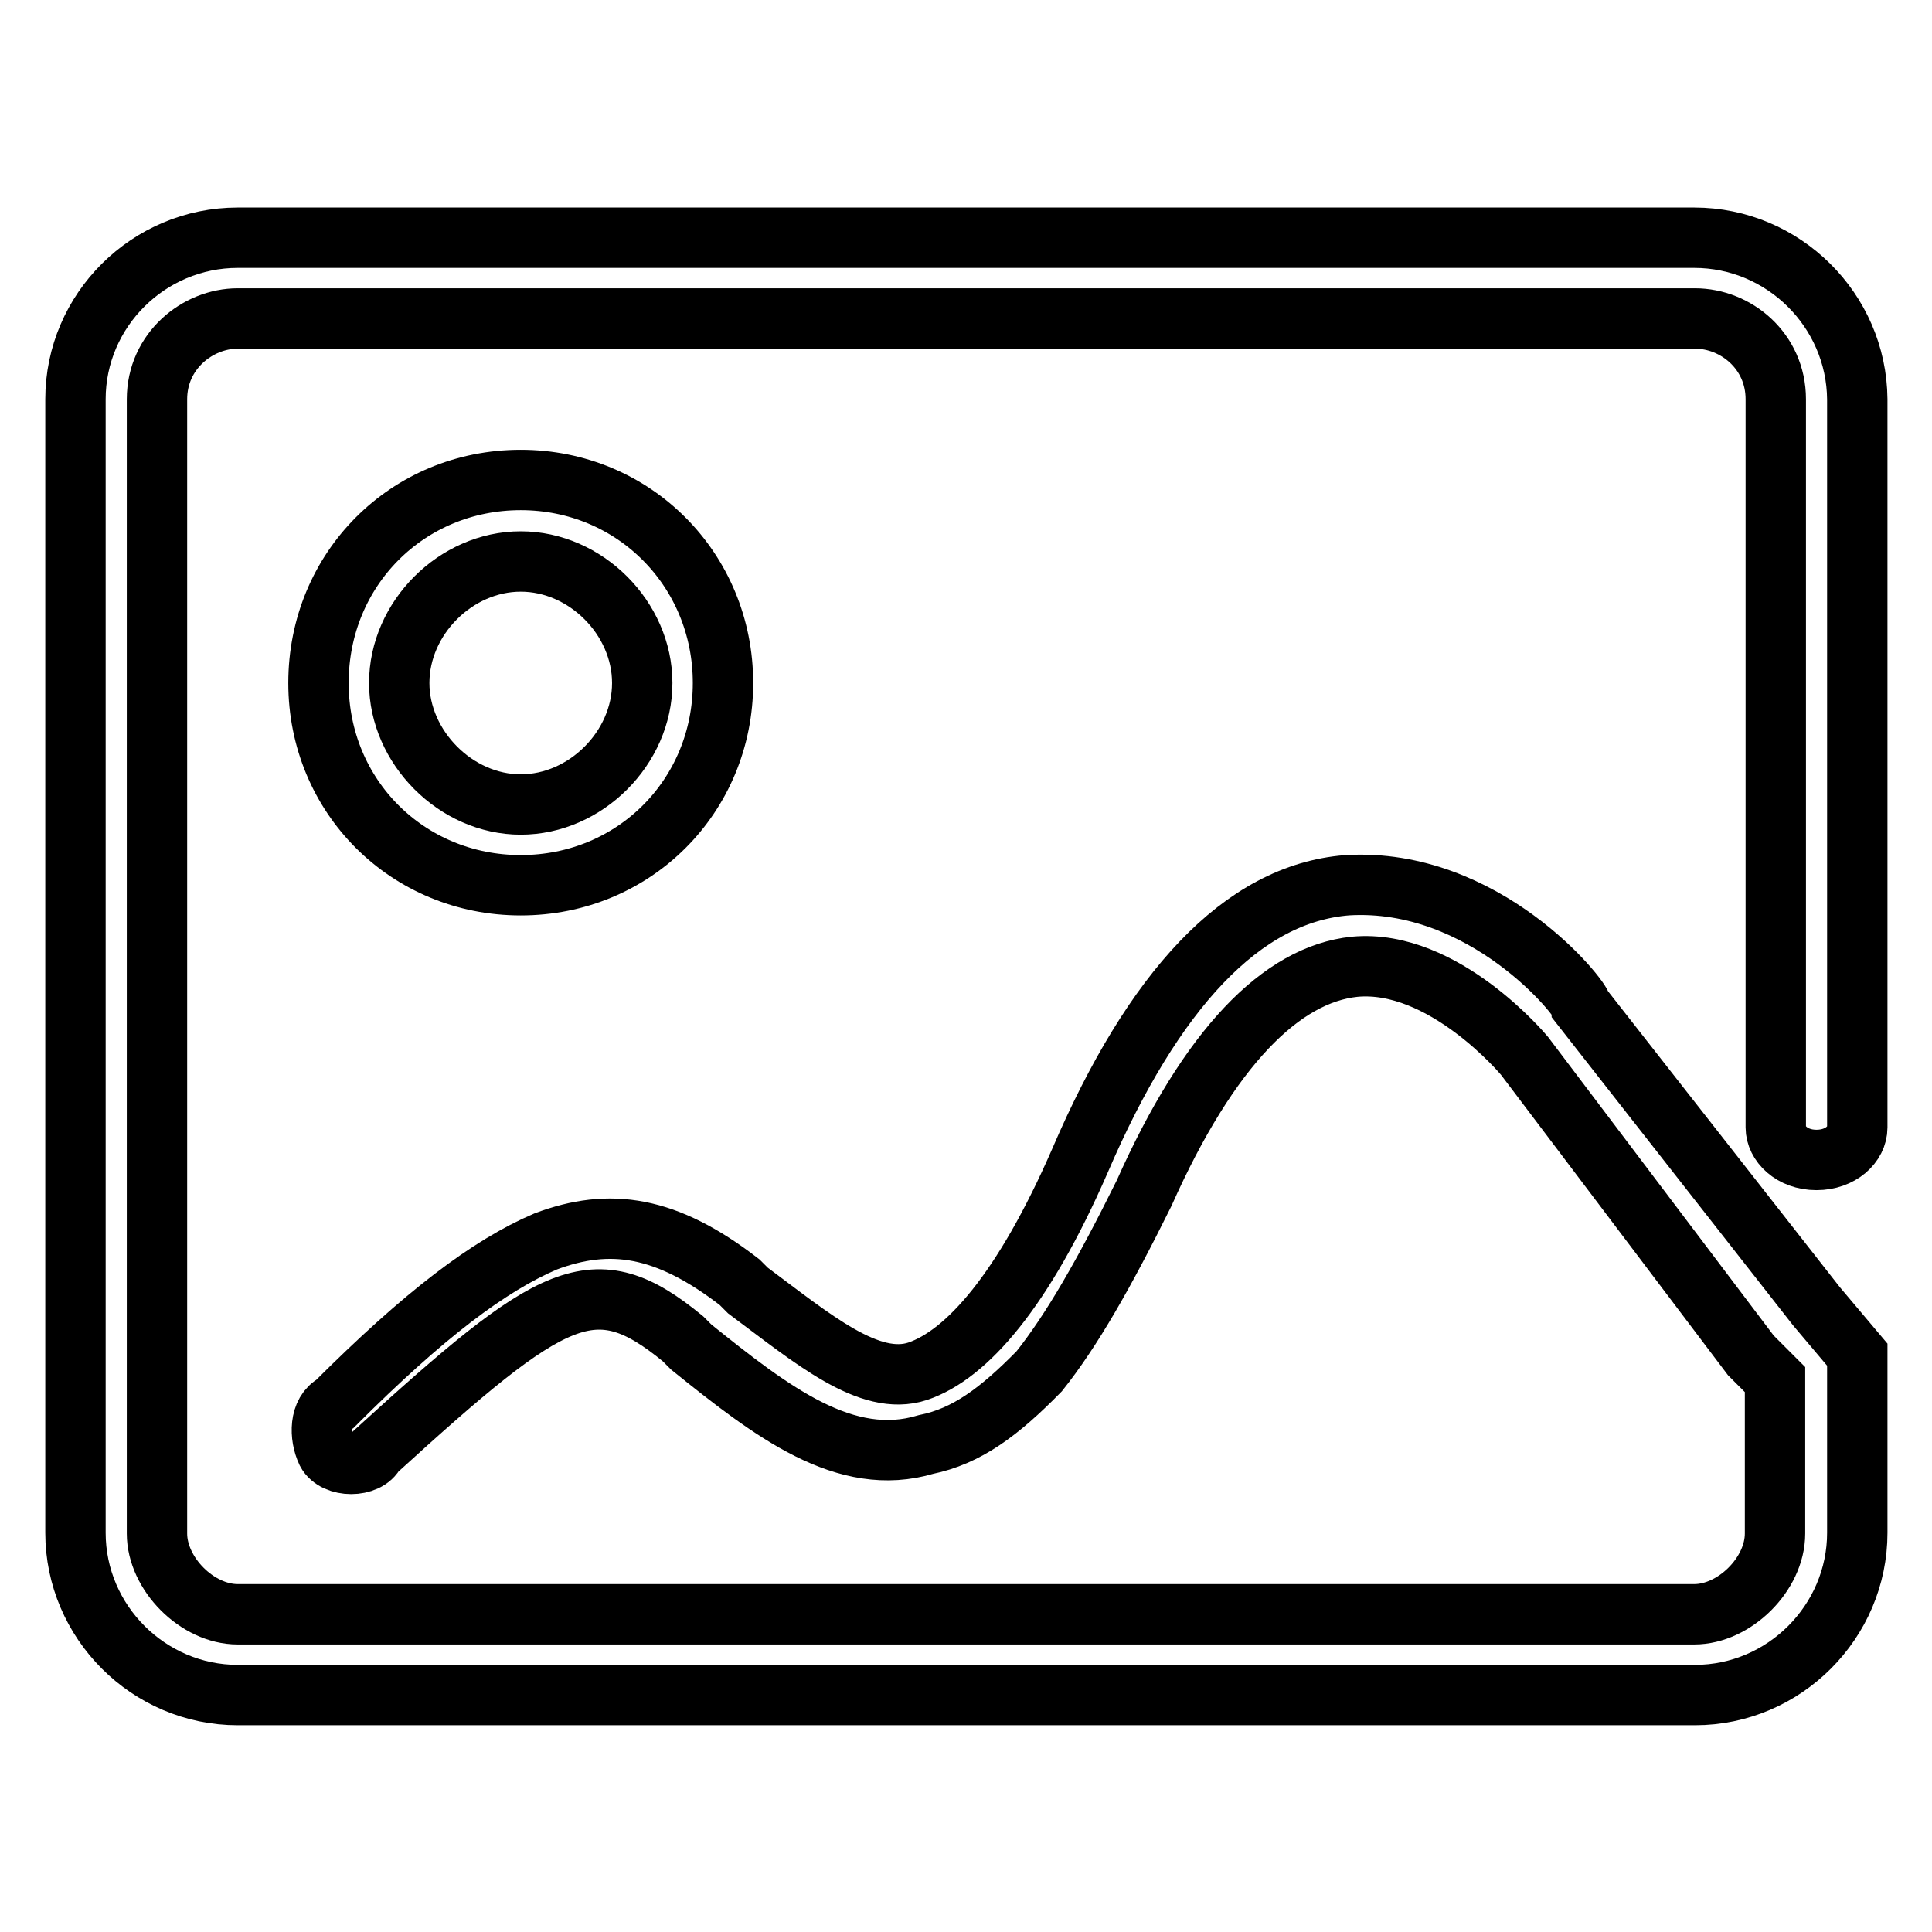
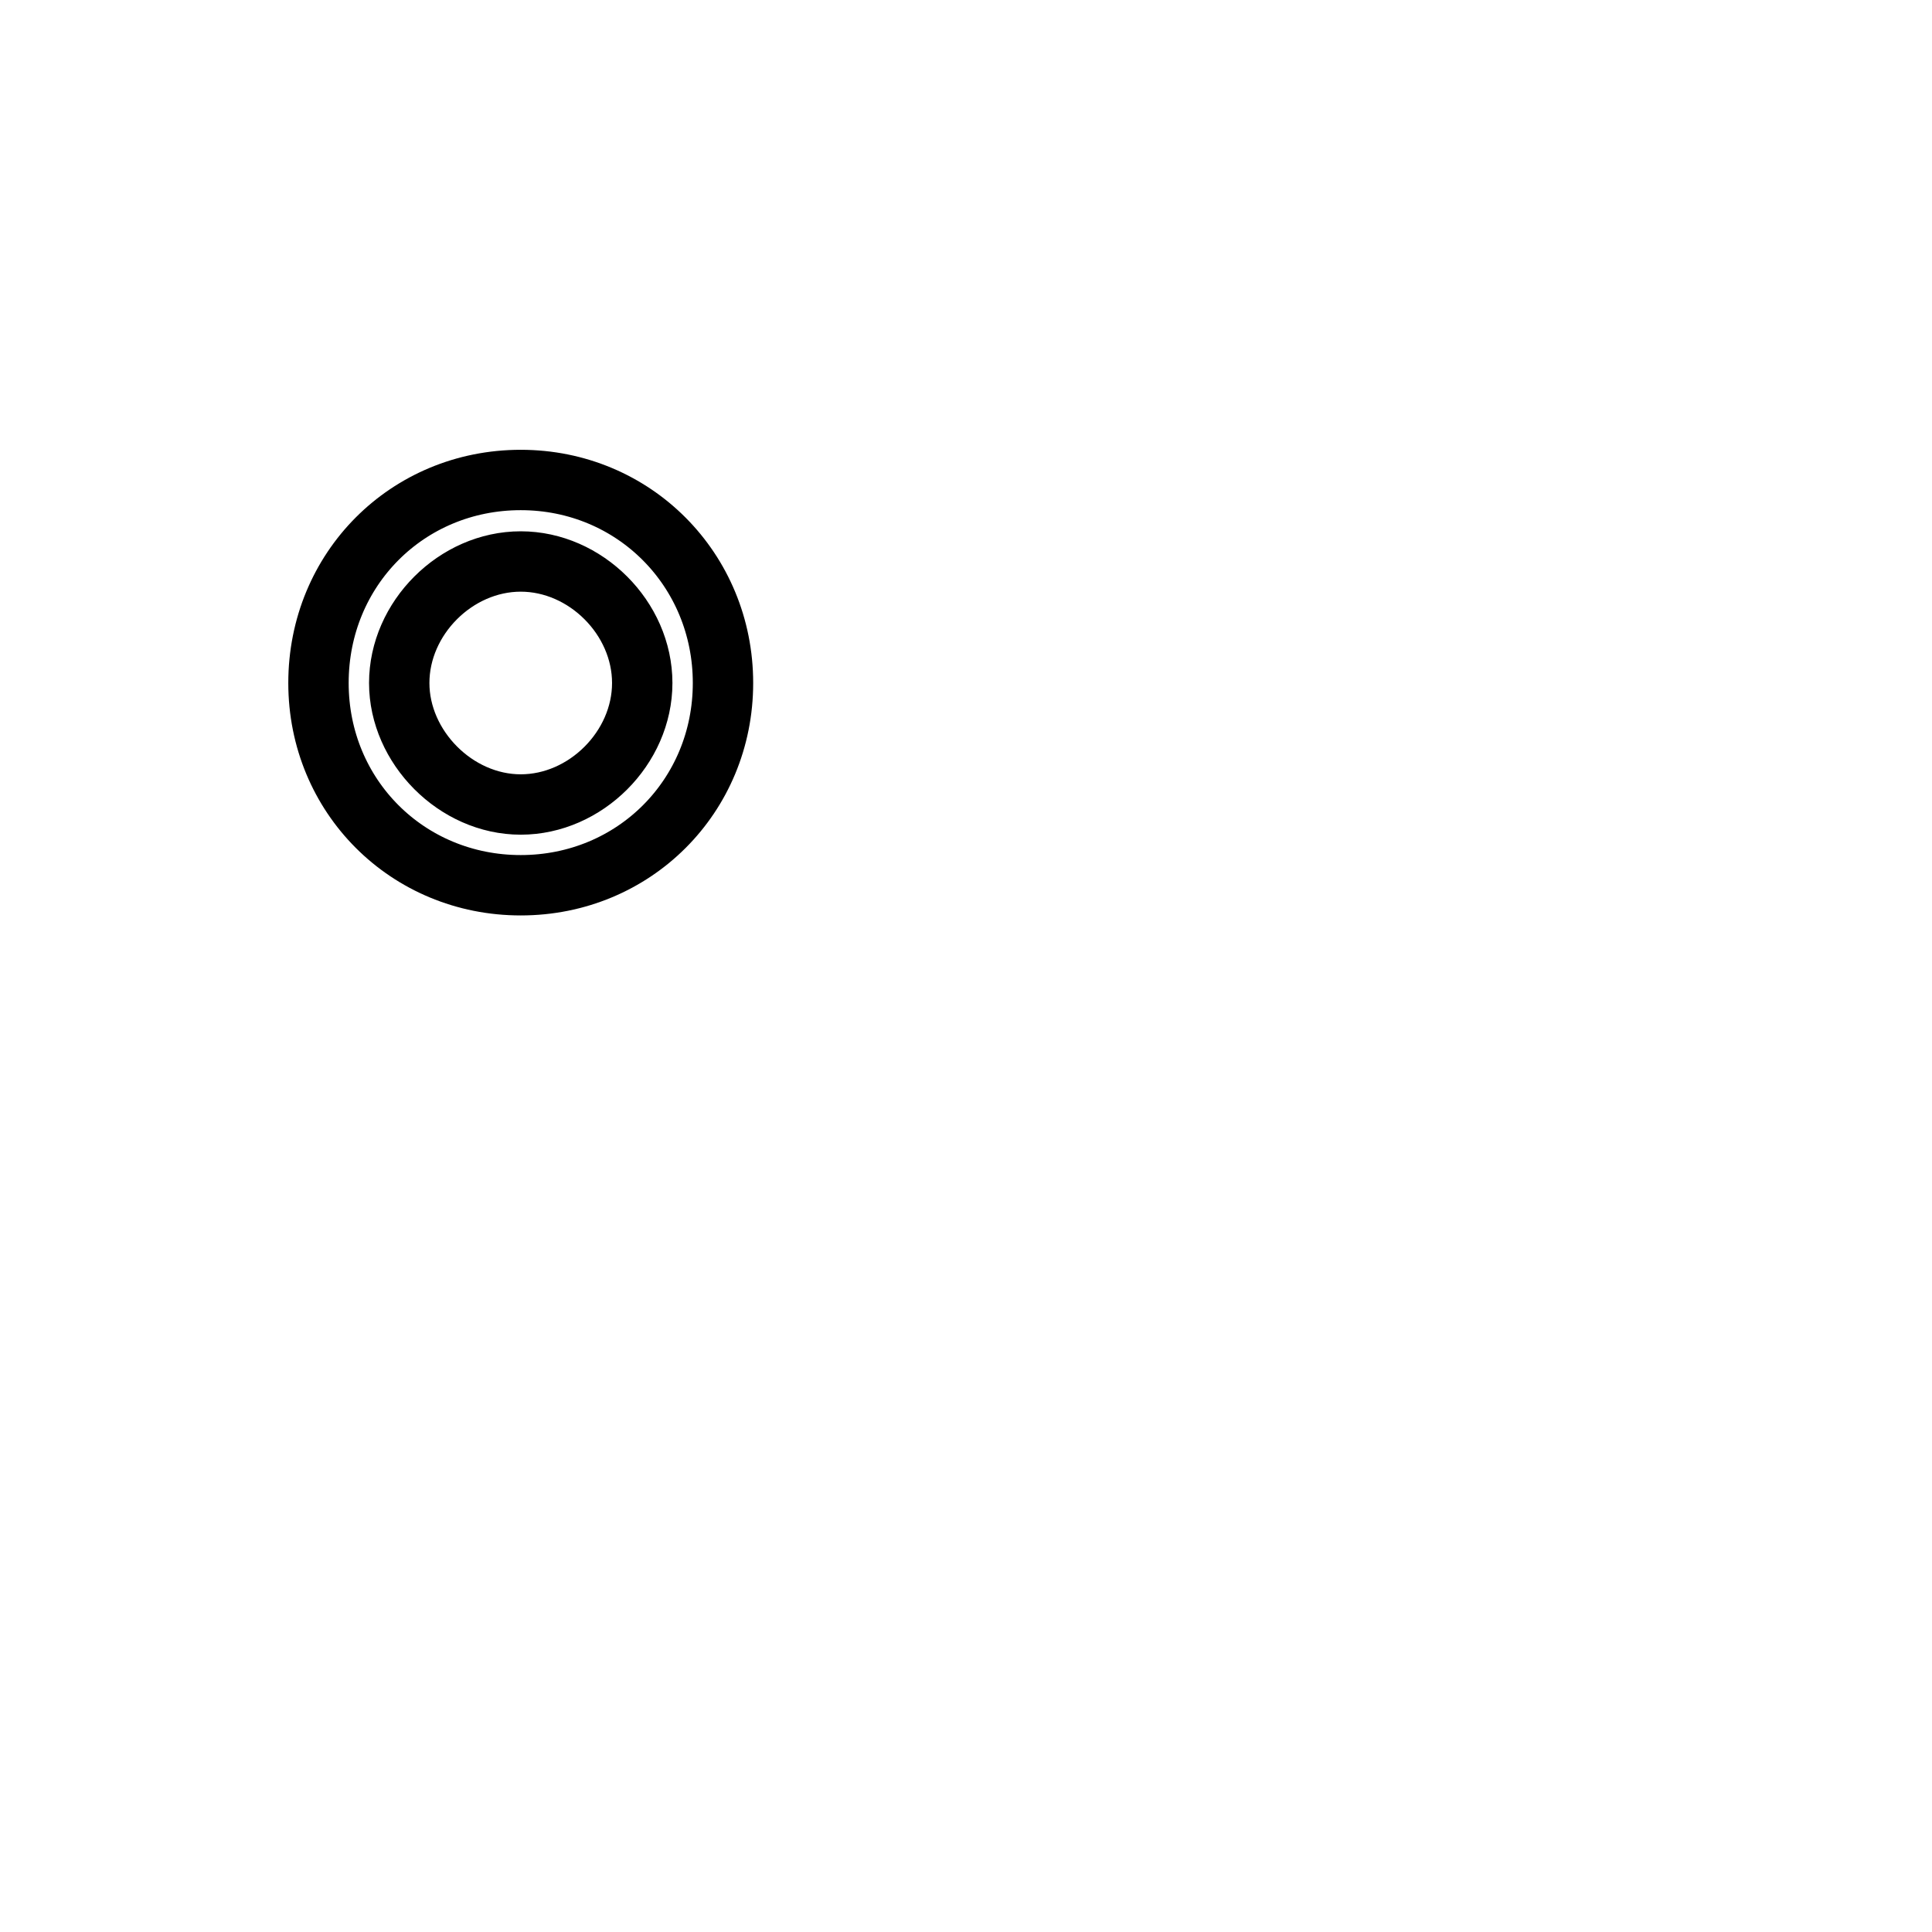
<svg xmlns="http://www.w3.org/2000/svg" version="1.1" x="0px" y="0px" viewBox="0 0 256 256" enable-background="new 0 0 256 256" xml:space="preserve">
  <g>
    <path stroke-width="8" fill-opacity="0" stroke="#000000" d="M42.2,90.5c0,15,11.8,26.8,26.8,26.8s26.8-11.8,26.8-26.8S84,63.6,69,63.6S42.2,75.4,42.2,90.5z M85.1,90.5 c0,8.6-7.5,16.1-16.1,16.1S52.9,99,52.9,90.5c0-8.6,7.5-16.1,16.1-16.1S85.1,81.9,85.1,90.5z" />
-     <path stroke-width="8" fill-opacity="0" stroke="#000000" d="M224.5,31.5H31.5C19.7,31.5,10,41.1,10,52.9v150.2c0,11.8,9.7,21.5,21.5,21.5h193.1 c11.8,0,21.5-9.7,21.5-21.5v-23.6l-5.4-6.4l-31.1-39.7c0-1.1-12.9-17.2-31.1-16.1c-13.9,1.1-25.7,13.9-35.4,36.5 c-7.5,17.2-15,25.7-21.5,27.9c-6.4,2.1-13.9-4.3-22.5-10.7l-1.1-1.1c-9.7-7.5-17.2-8.6-25.7-5.4c-7.5,3.2-16.1,9.7-27.9,21.5 c-2.1,1.1-2.1,4.3-1.1,6.4c1.1,2.1,5.4,2.1,6.4,0c23.6-21.5,29-24.7,40.8-15l1.1,1.1c10.7,8.6,20.4,16.1,31.1,12.9 c5.4-1.1,9.7-4.3,15-9.7c4.3-5.4,8.6-12.9,13.9-23.6c8.6-19.3,18.2-29,27.9-30c11.8-1.1,22.5,11.8,22.5,11.8l30,39.7l3.2,3.2v20.4 c0,5.4-5.4,10.7-10.7,10.7H31.5c-5.4,0-10.7-5.4-10.7-10.7V52.9c0-6.4,5.4-10.7,10.7-10.7h193.1c5.4,0,10.7,4.3,10.7,10.7v96.5 c0,2.1,2.1,4.3,5.4,4.3c3.2,0,5.4-2.1,5.4-4.3V52.9C246,41.1,236.3,31.5,224.5,31.5L224.5,31.5z" />
  </g>
</svg>